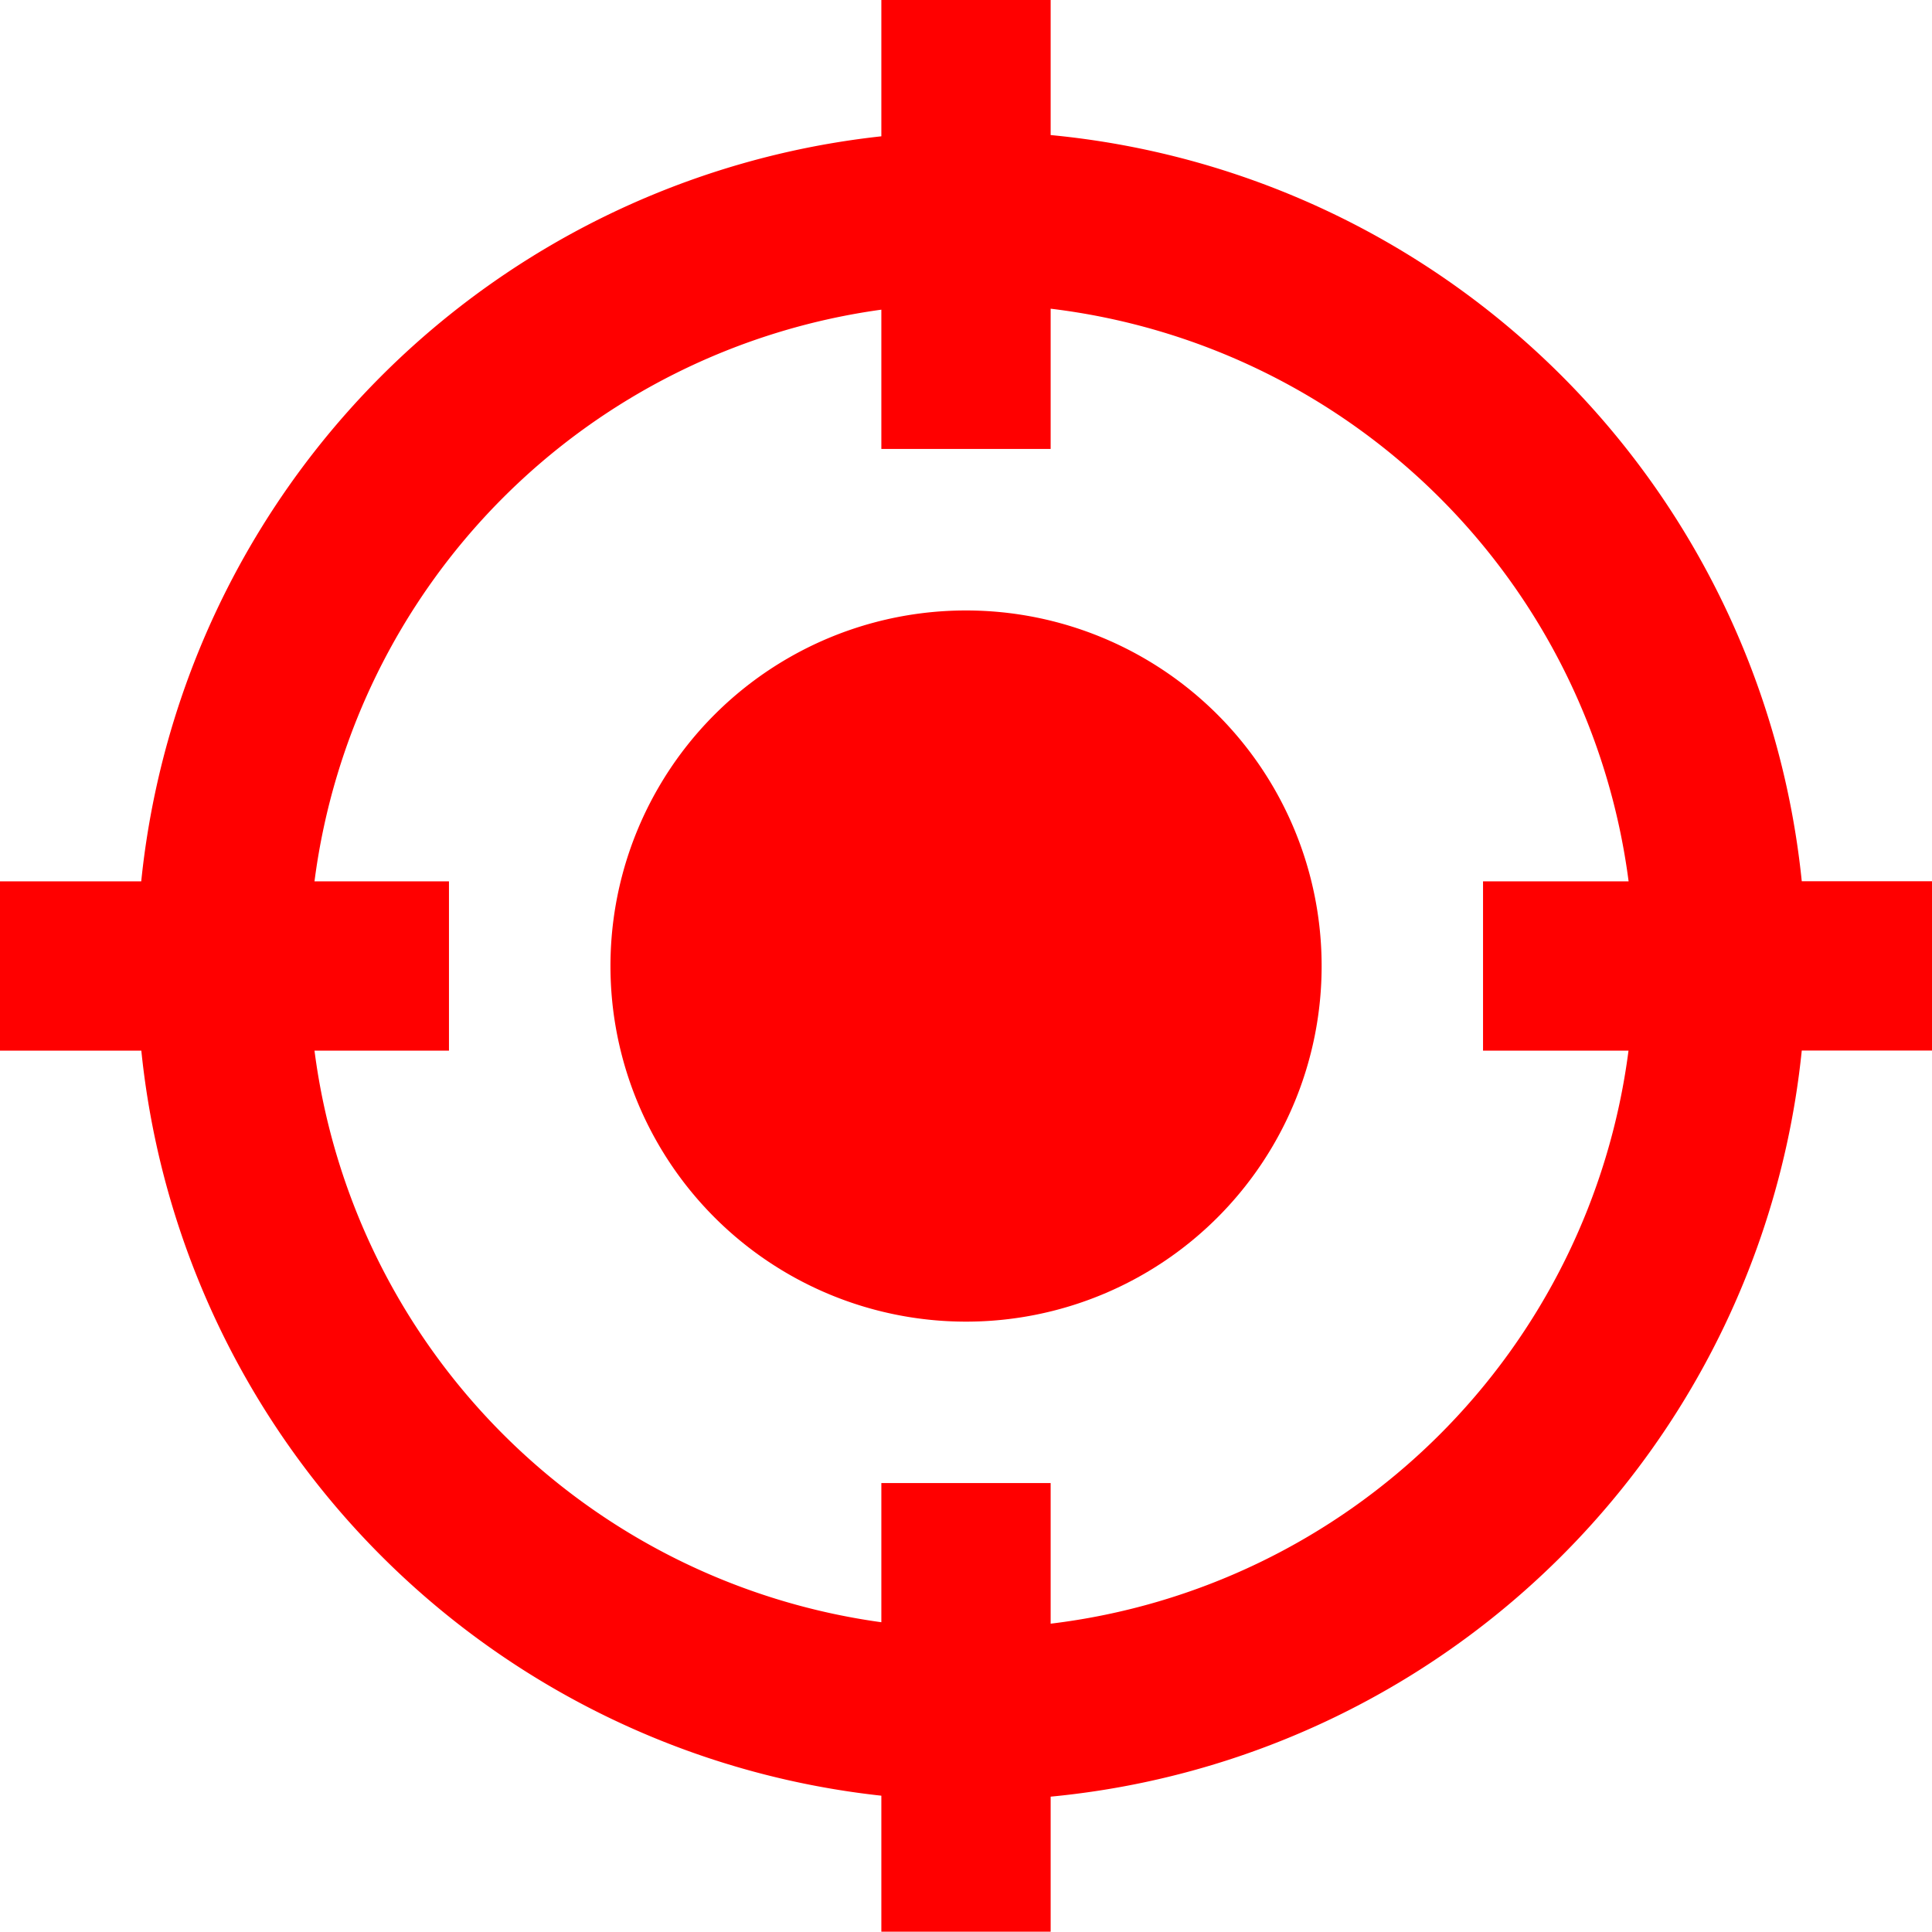
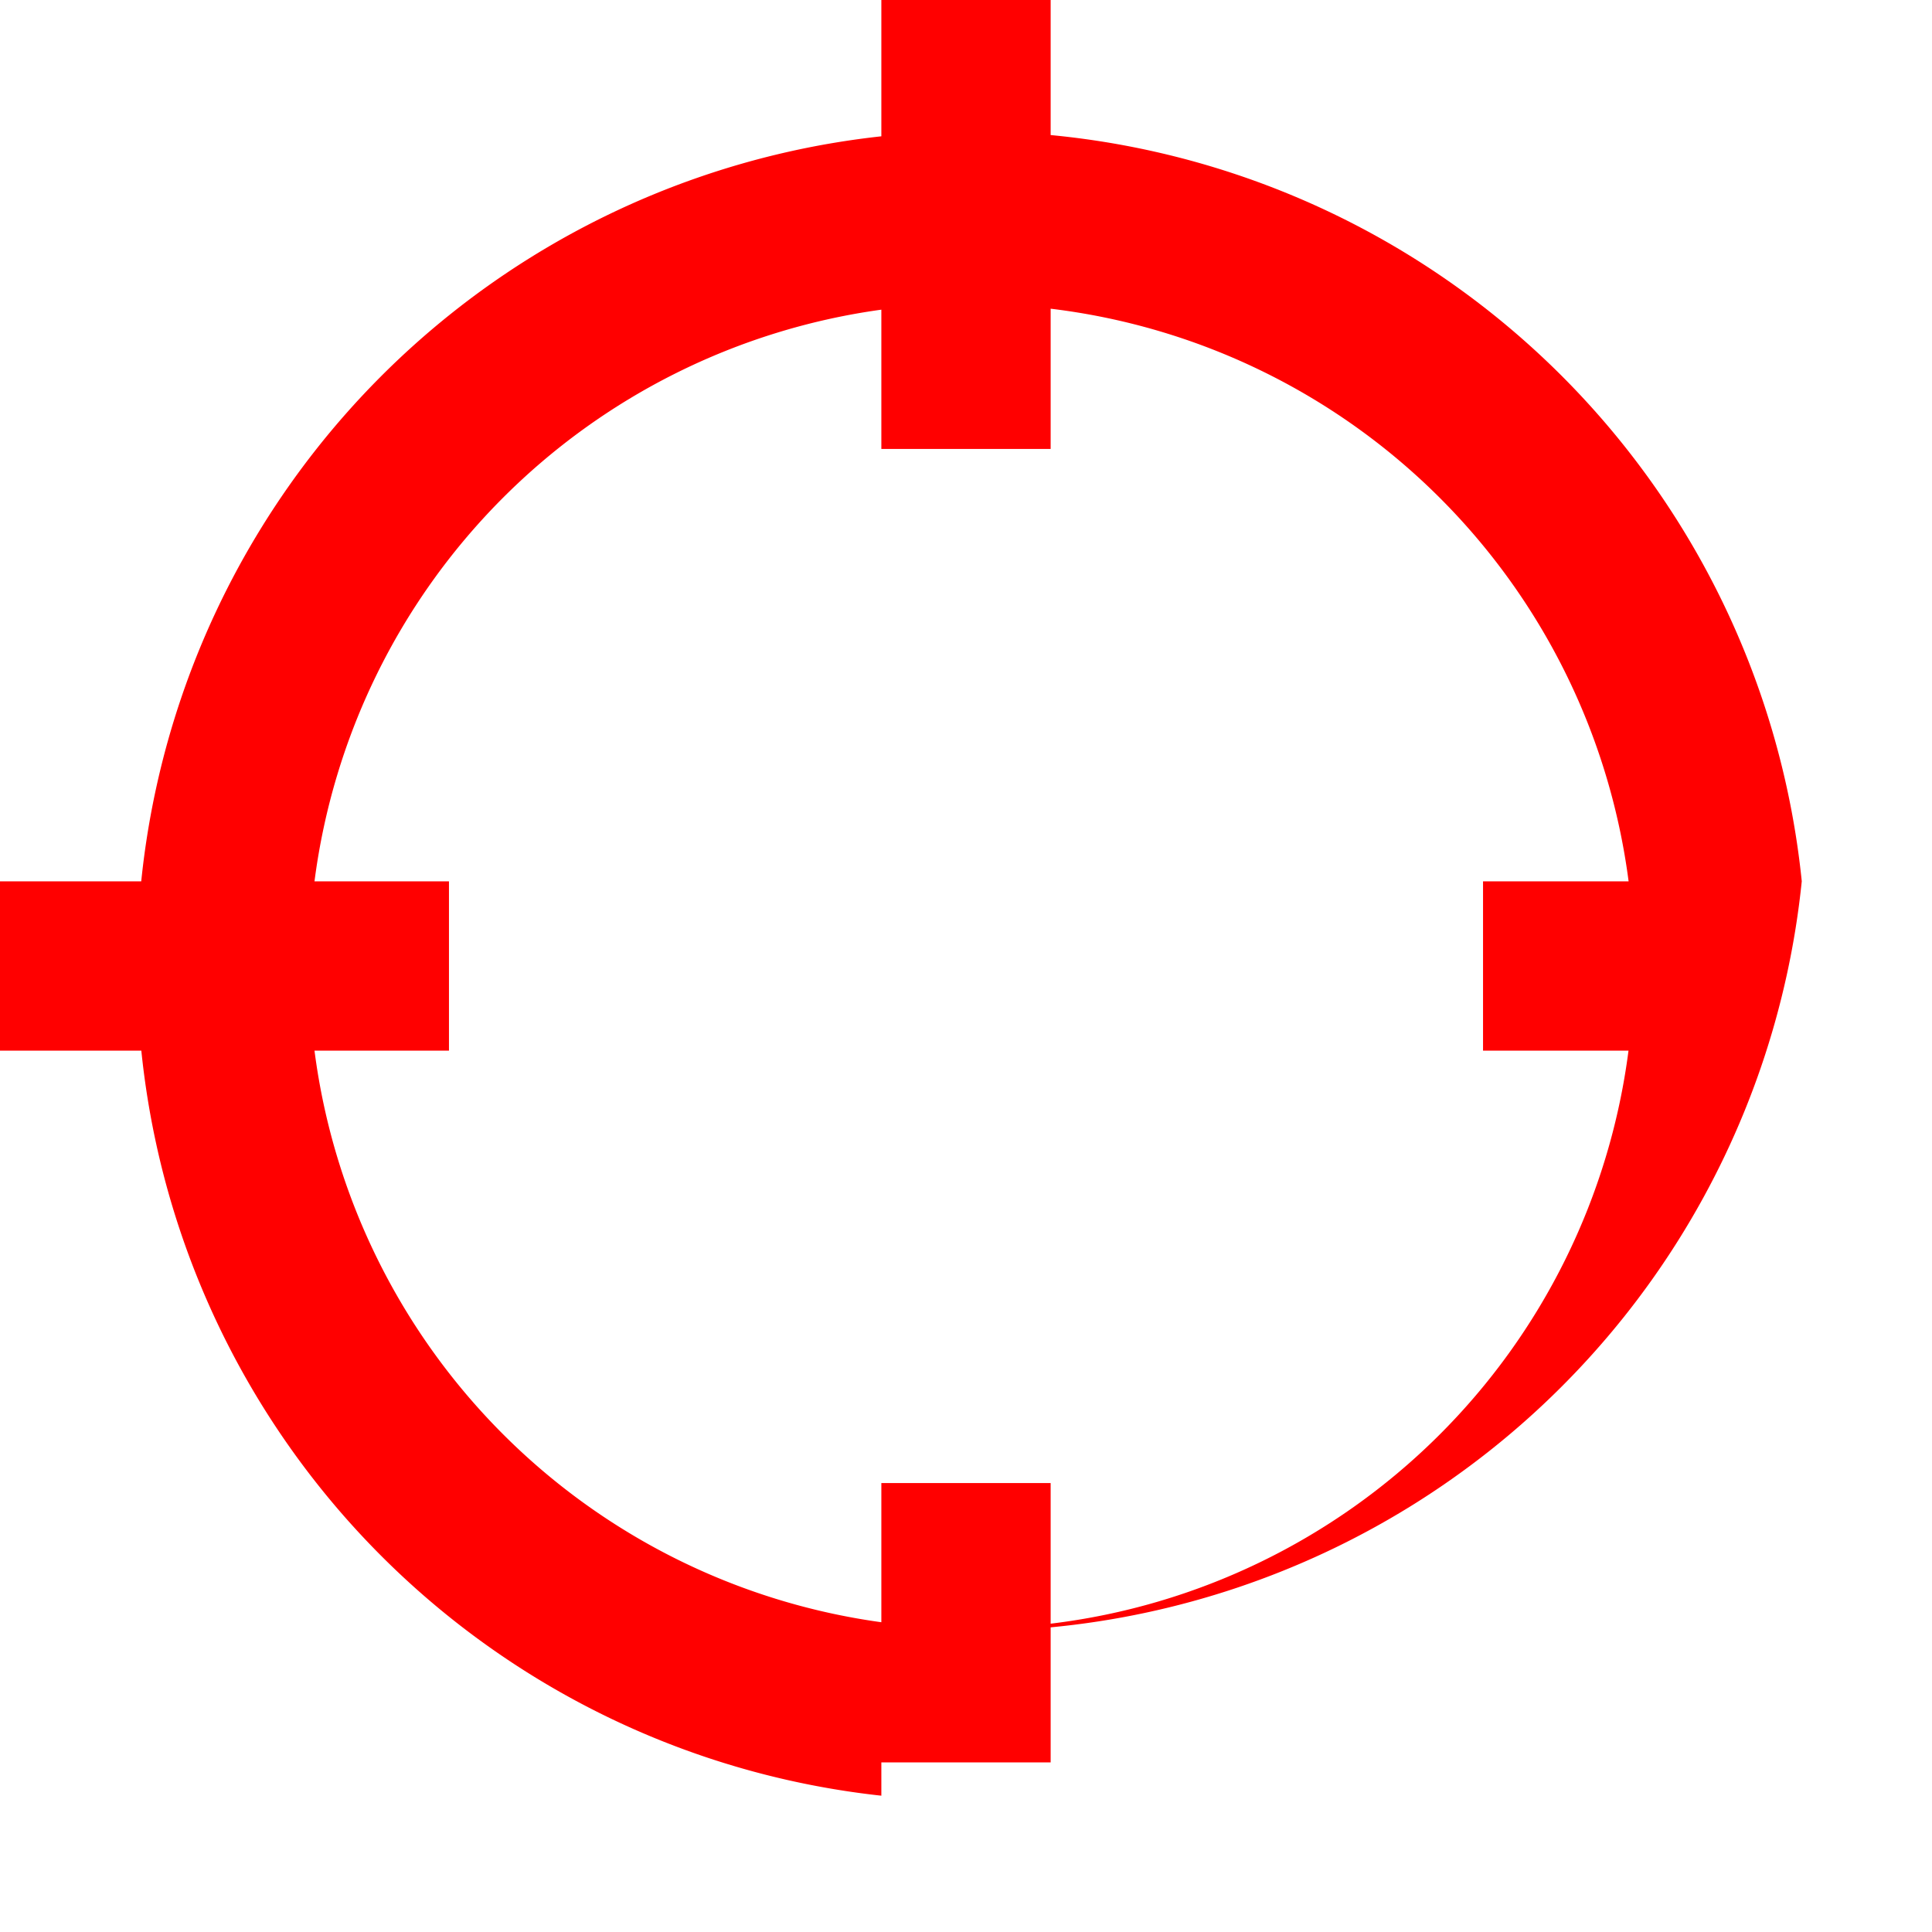
<svg xmlns="http://www.w3.org/2000/svg" viewBox="0 0 200.27 200.27">
  <g id="Camada_2" data-name="Camada 2">
    <g id="Camada_1-2" data-name="Camada 1">
-       <path d="M108.91,14a86.52,86.52,0,0,1,77.86,77.35h13.5v17.55h-13.5a86.52,86.52,0,0,1-77.86,77.34v14H91.36V186.14a86.52,86.52,0,0,1-76.71-77.23H0V91.36H14.64A86.54,86.54,0,0,1,91.36,14.13V0h17.55V14Zm0,18V46.54H91.36V32.1A68.71,68.71,0,0,0,32.6,91.36H46.54v17.55H32.6a68.7,68.7,0,0,0,58.76,59.25V153.73h17.55v14.58a68.69,68.69,0,0,0,59.9-59.4H153.73V91.36h15.09A68.7,68.7,0,0,0,108.91,32Z" style="fill:red;fill-rule:evenodd" />
-       <path d="M100.14,63.28a36.86,36.86,0,1,1-36.86,36.86,36.85,36.85,0,0,1,36.86-36.86Z" style="fill:red;fill-rule:evenodd" />
+       <path d="M108.91,14a86.52,86.52,0,0,1,77.86,77.35h13.5h-13.5a86.52,86.52,0,0,1-77.86,77.34v14H91.36V186.14a86.52,86.52,0,0,1-76.71-77.23H0V91.36H14.64A86.54,86.54,0,0,1,91.36,14.13V0h17.55V14Zm0,18V46.54H91.36V32.1A68.71,68.71,0,0,0,32.6,91.36H46.54v17.55H32.6a68.7,68.7,0,0,0,58.76,59.25V153.73h17.55v14.58a68.69,68.69,0,0,0,59.9-59.4H153.73V91.36h15.09A68.7,68.7,0,0,0,108.91,32Z" style="fill:red;fill-rule:evenodd" />
    </g>
  </g>
</svg>